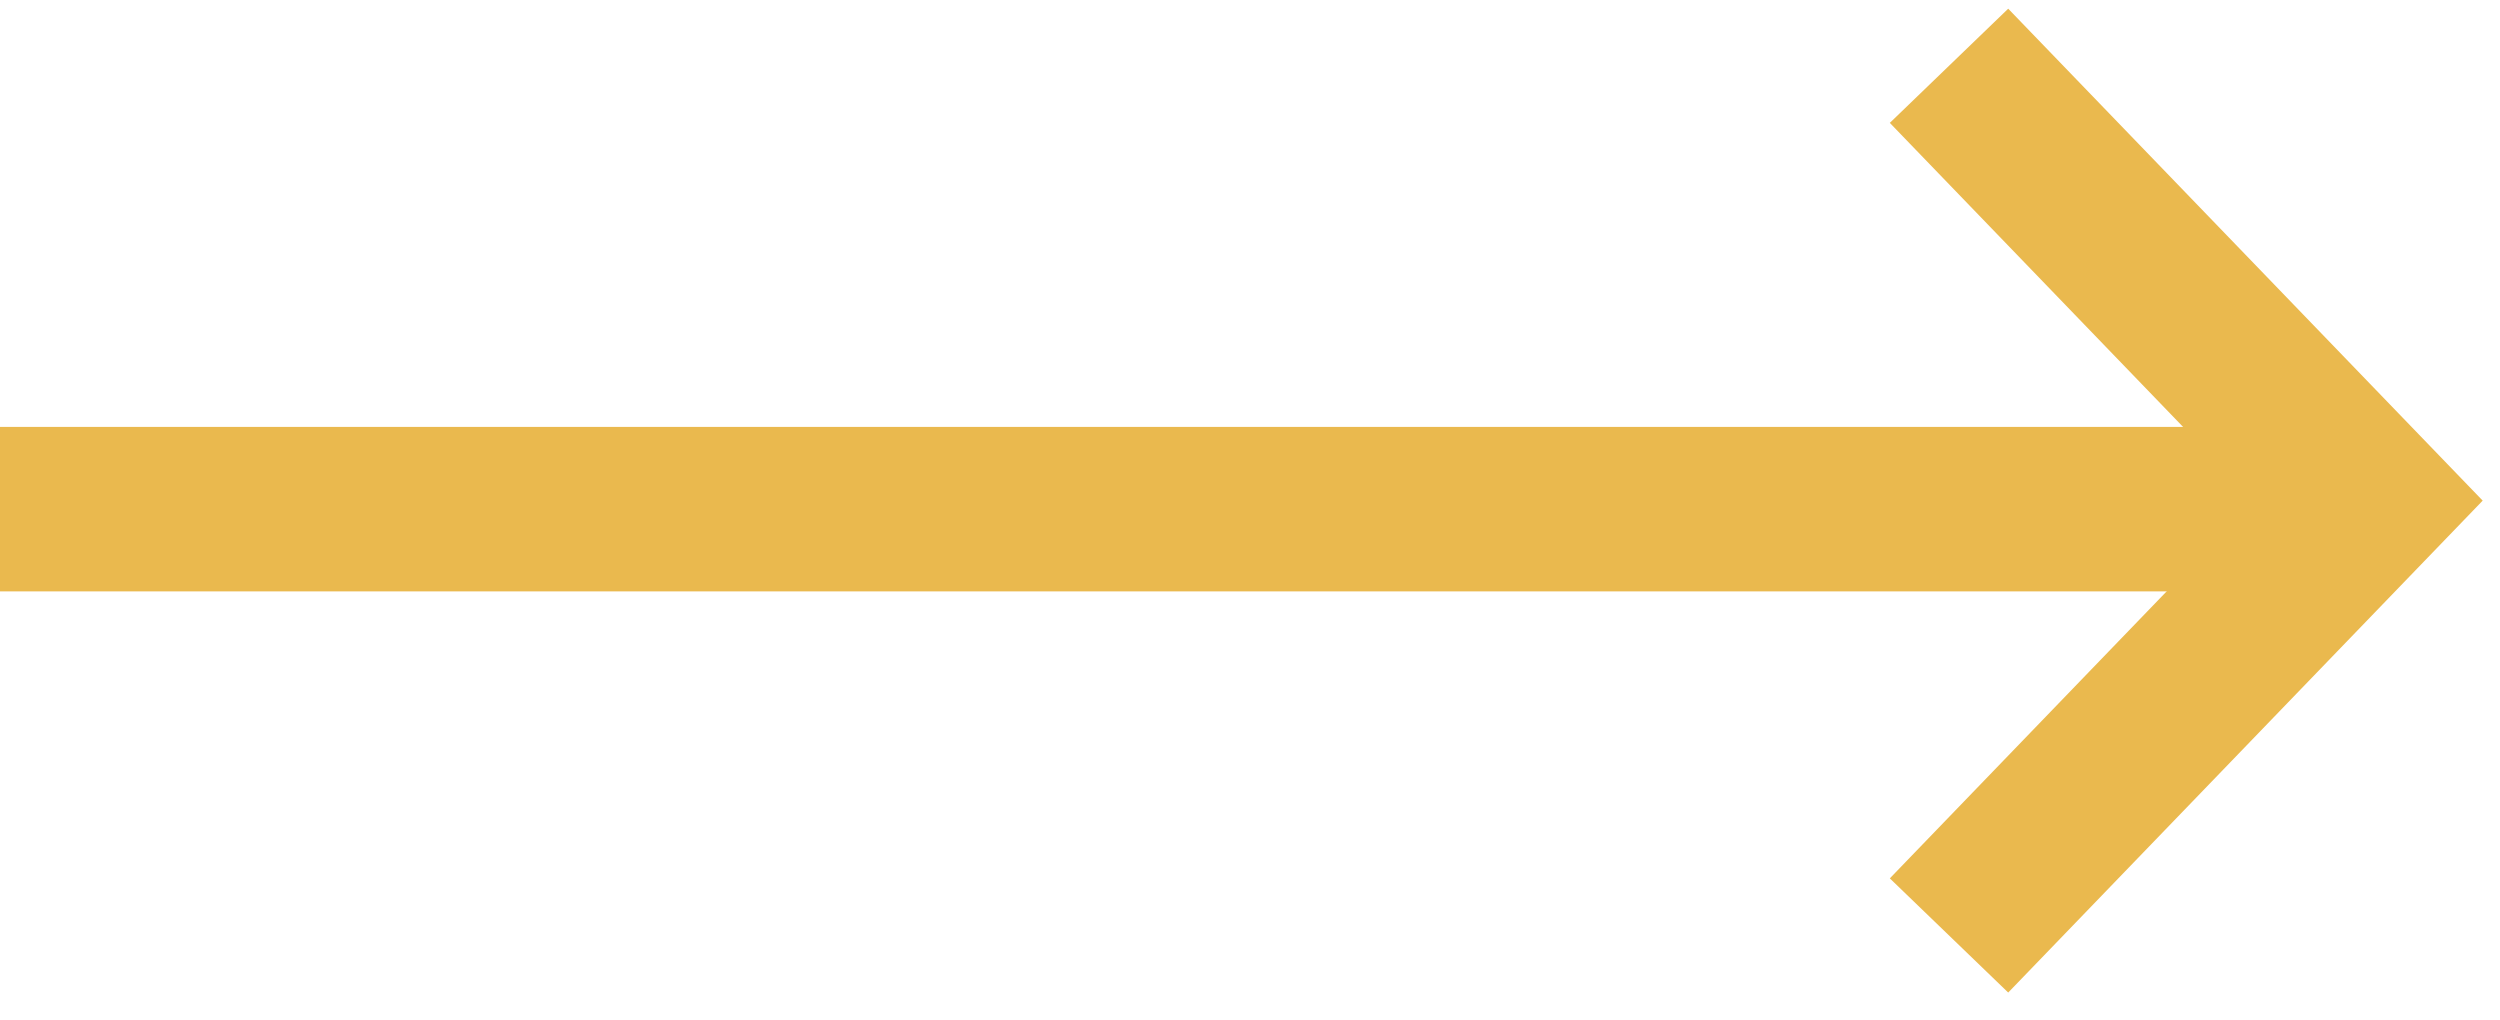
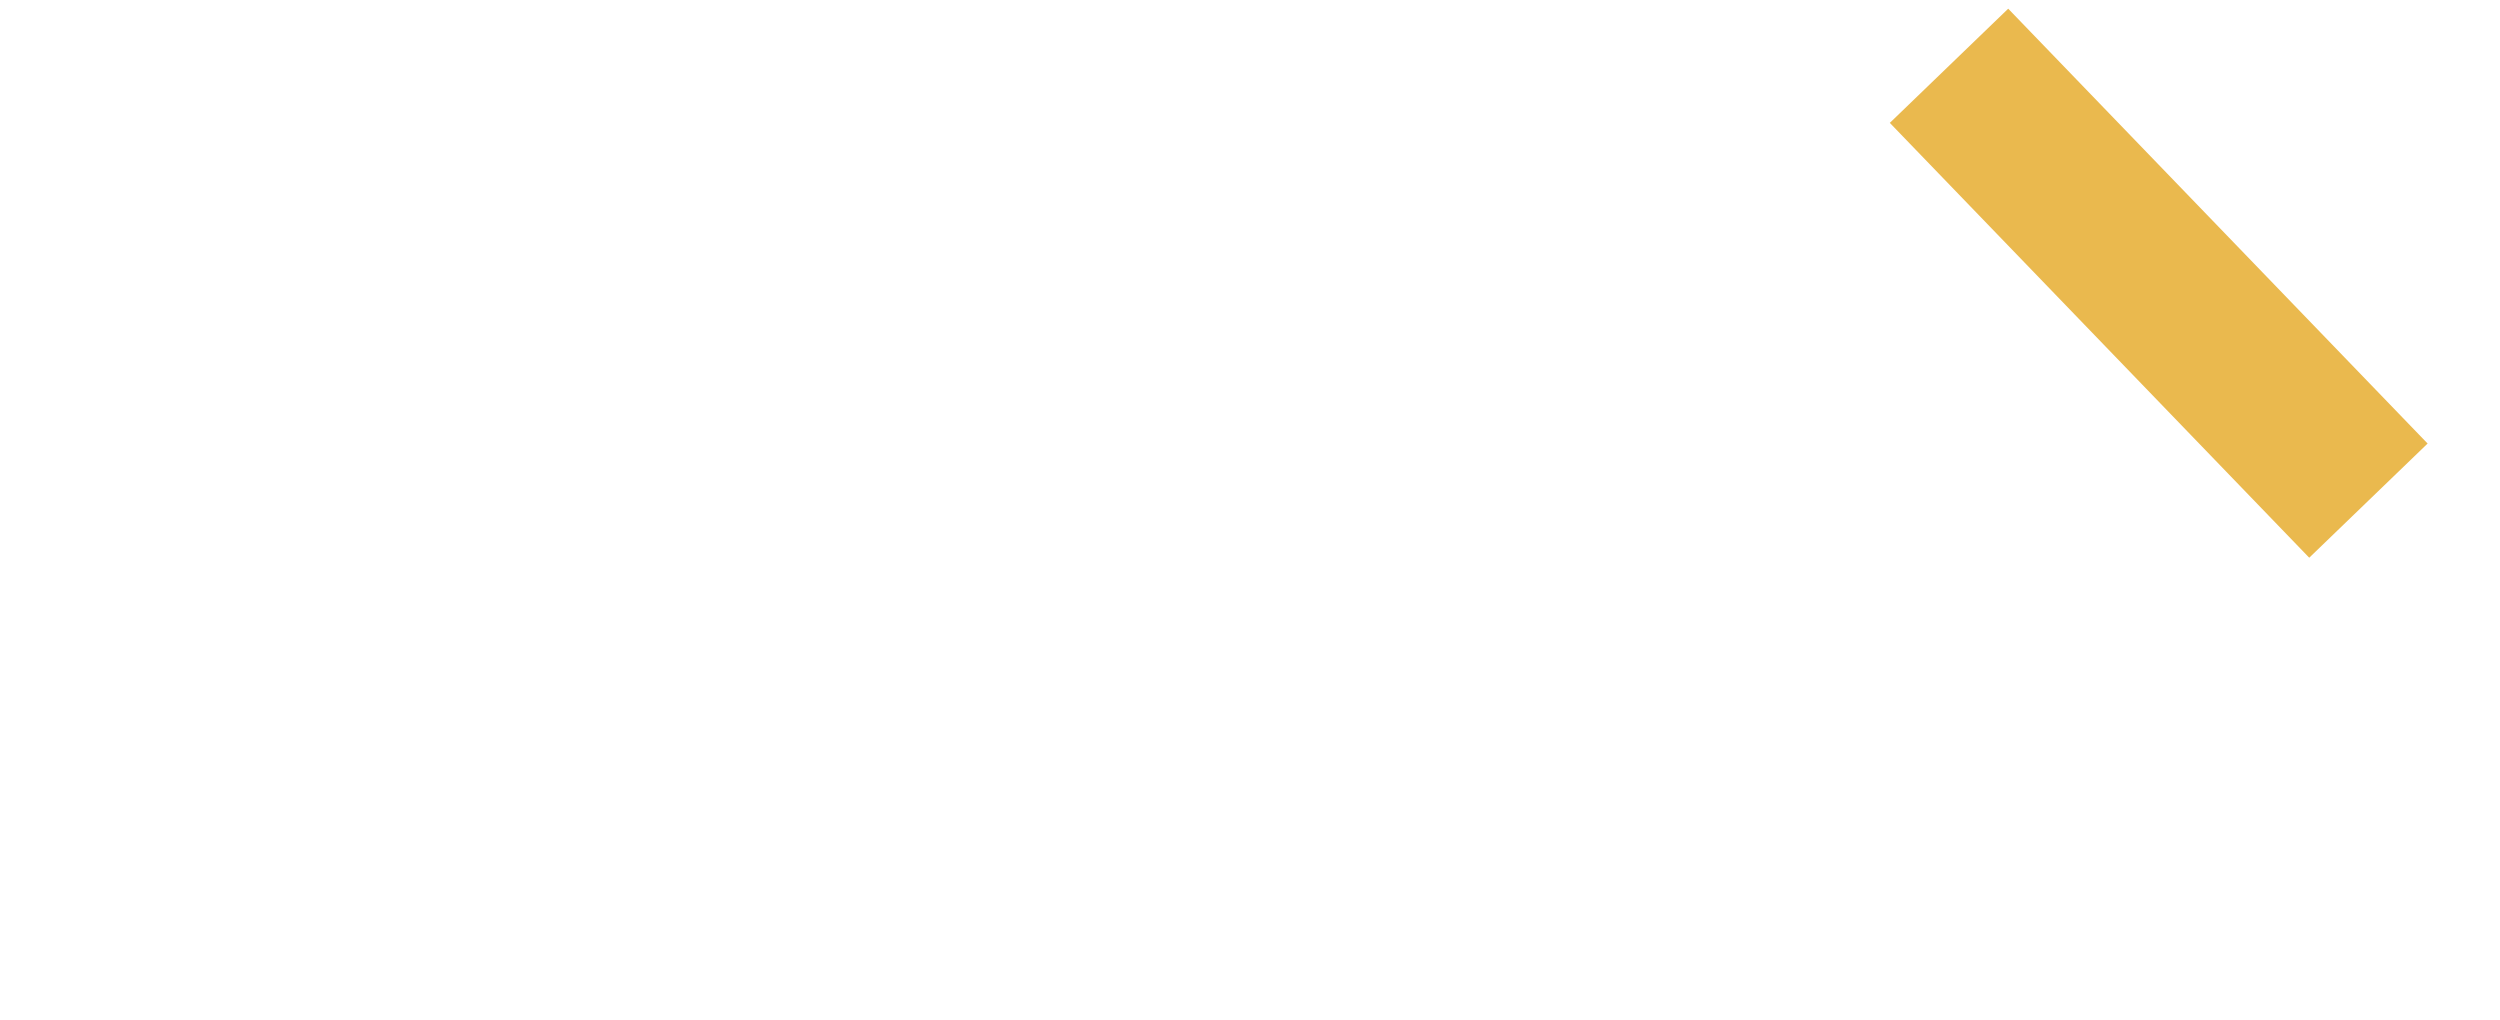
<svg xmlns="http://www.w3.org/2000/svg" width="76" height="31" viewBox="0 0 76 31" fill="none">
-   <path d="M0 15.478L71 15.478" stroke="#EAB94E" stroke-width="5" />
-   <path d="M59.25 2L72 15.219L59.25 28.438" stroke="#EAB94E" stroke-width="5" />
+   <path d="M59.25 2L72 15.219" stroke="#EAB94E" stroke-width="5" />
</svg>